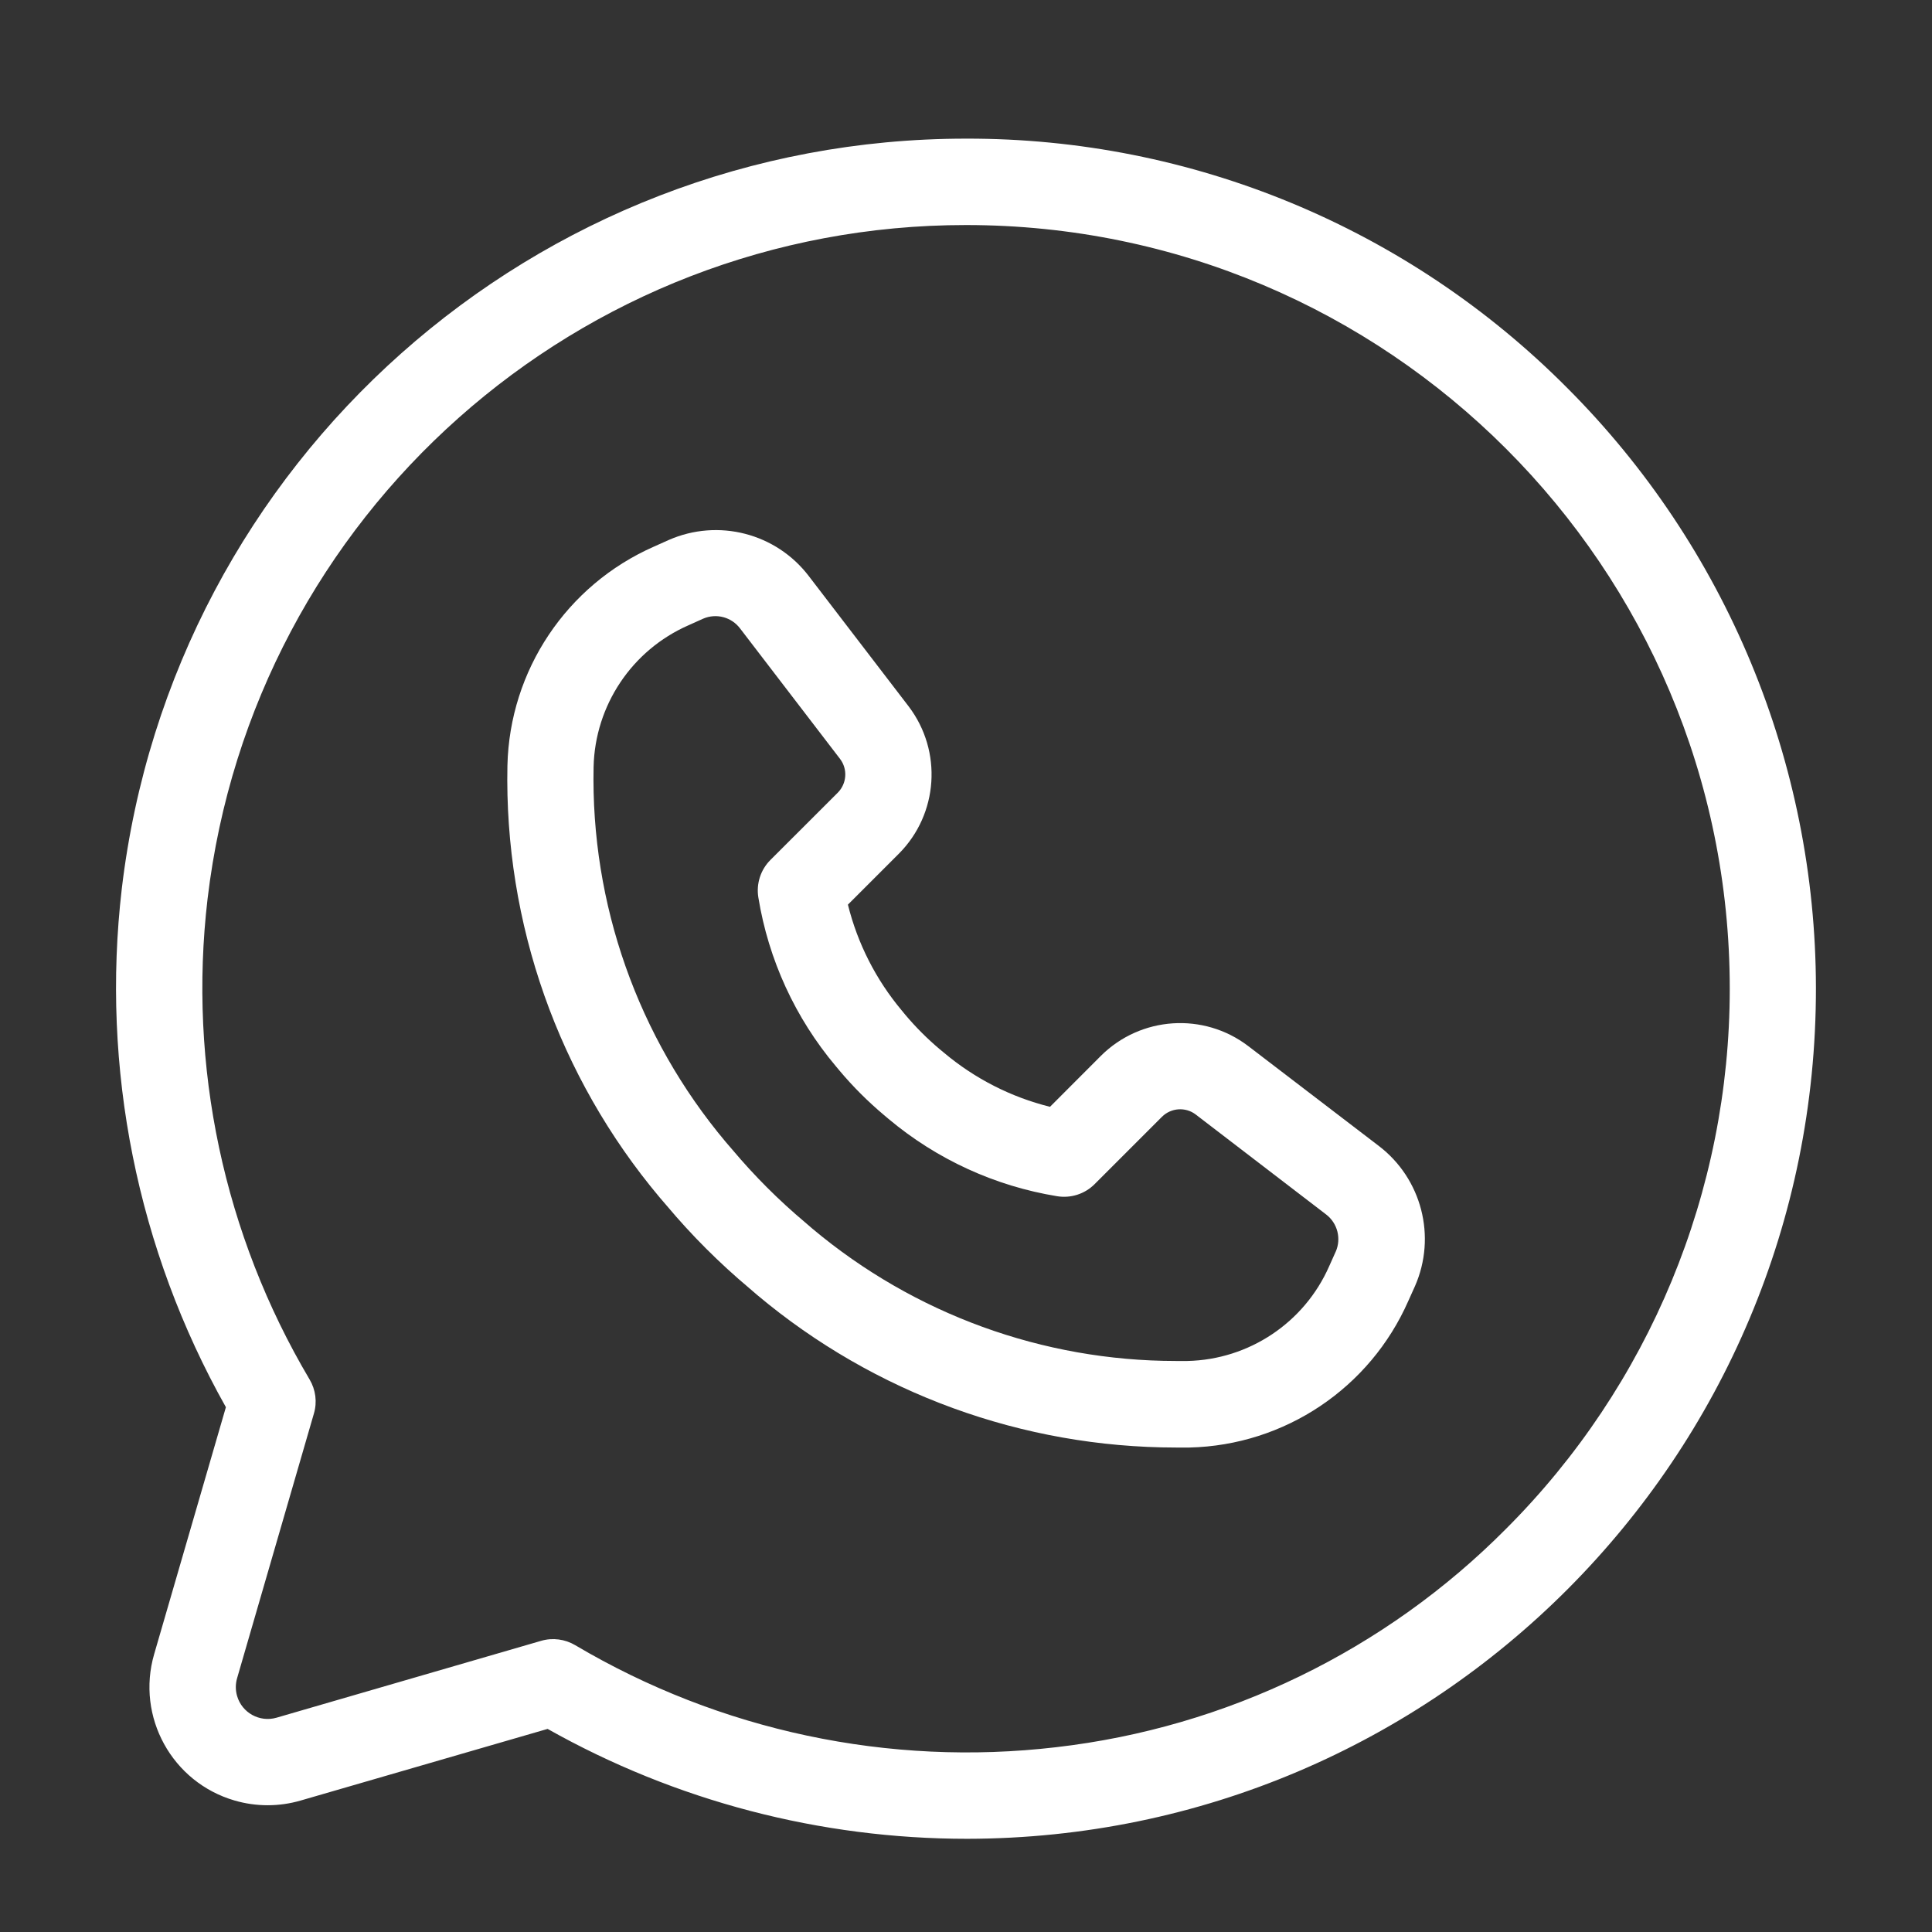
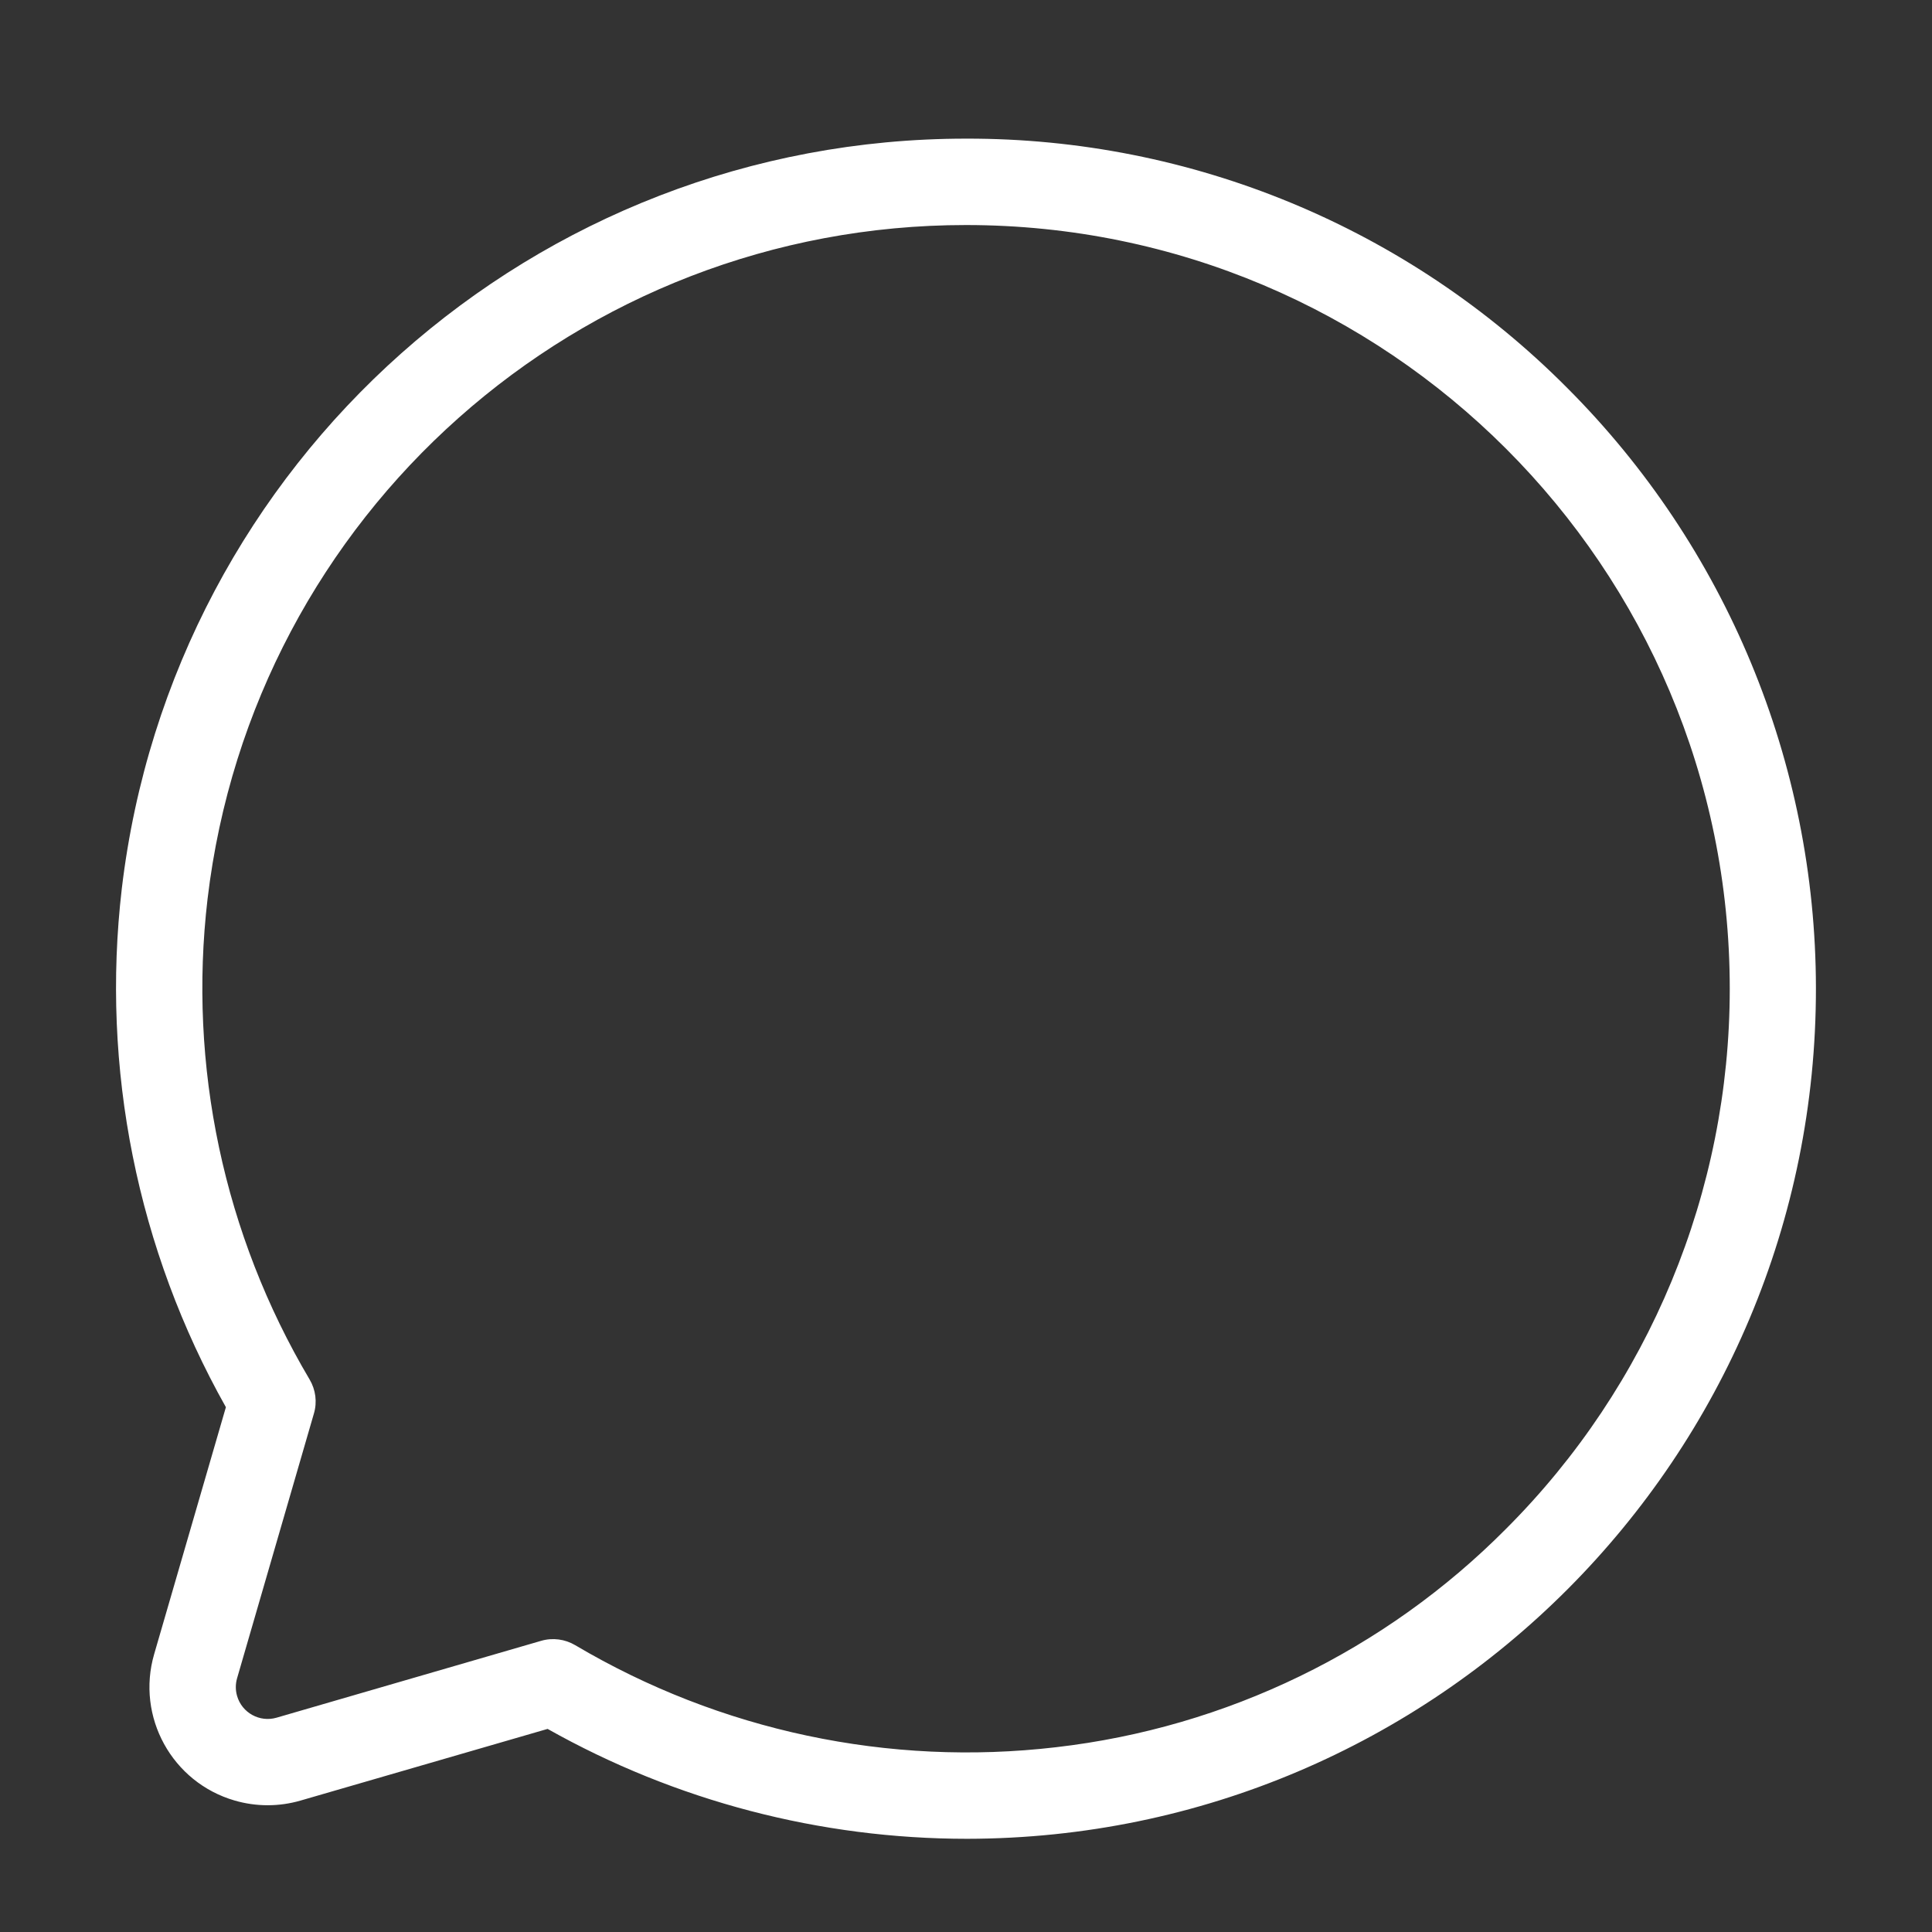
<svg xmlns="http://www.w3.org/2000/svg" width="25" height="25" viewBox="0 0 25 25" fill="none">
  <rect x="0" y="0" width="25" height="25" fill="#333333" stroke="none" />
  <g id="fi_563634">
    <g id="Group">
      <g id="Group_2">
-         <path id="Vector" d="M17.84 14.827L16.152 13.536C15.575 13.096 14.761 13.15 14.246 13.662L13.587 14.322C13.083 14.197 12.615 13.958 12.217 13.624L12.159 13.576C11.999 13.441 11.851 13.293 11.716 13.133L11.67 13.077C11.336 12.679 11.097 12.21 10.972 11.706L11.631 11.047C12.143 10.533 12.197 9.72 11.759 9.142L10.467 7.456C10.043 6.899 9.293 6.706 8.652 6.988L8.46 7.074C7.333 7.571 6.594 8.675 6.566 9.907C6.524 11.948 7.225 13.934 8.538 15.497L8.624 15.597C8.95 15.986 9.31 16.345 9.698 16.671L9.798 16.757C11.316 18.031 13.234 18.73 15.216 18.731C15.273 18.731 15.332 18.731 15.392 18.731C16.624 18.702 17.728 17.962 18.224 16.833L18.31 16.642C18.591 16.001 18.397 15.251 17.84 14.827ZM17.285 16.195V16.194L17.199 16.386C16.878 17.115 16.163 17.593 15.366 17.611C15.315 17.611 15.264 17.611 15.213 17.611C13.495 17.61 11.832 17.005 10.515 15.901L10.415 15.815C10.076 15.53 9.762 15.216 9.477 14.877L9.391 14.777C8.252 13.42 7.644 11.696 7.681 9.925C7.699 9.128 8.177 8.413 8.907 8.092L9.098 8.006C9.269 7.932 9.467 7.985 9.578 8.134L10.87 9.82C10.971 9.952 10.958 10.139 10.841 10.257L9.969 11.128C9.842 11.255 9.784 11.436 9.813 11.613C9.944 12.418 10.29 13.172 10.815 13.796L10.861 13.851C11.037 14.061 11.231 14.254 11.44 14.43L11.498 14.479C12.122 15.002 12.875 15.348 13.679 15.479C13.857 15.508 14.037 15.45 14.164 15.323L15.036 14.451C15.154 14.334 15.341 14.321 15.473 14.422L17.161 15.716C17.307 15.828 17.358 16.026 17.285 16.195Z" fill="white" />
-       </g>
+         </g>
    </g>
    <g id="Group_3">
      <g id="Group_4">
        <path id="Vector_2" d="M20.277 5.017C18.219 2.947 15.419 1.787 12.5 1.794C6.926 1.794 2.233 5.964 1.576 11.499C1.305 13.822 1.776 16.17 2.923 18.209L1.995 21.404C1.759 22.215 2.226 23.064 3.037 23.299C3.316 23.38 3.611 23.38 3.89 23.299L7.086 22.372C8.743 23.305 10.612 23.794 12.514 23.794C18.589 23.786 23.507 18.854 23.498 12.779C23.494 9.867 22.336 7.076 20.277 5.017ZM19.488 19.783C17.924 21.359 15.87 22.355 13.665 22.609C11.503 22.862 9.317 22.398 7.444 21.289C7.311 21.21 7.151 21.189 7.003 21.232L3.578 22.227C3.36 22.29 3.131 22.164 3.068 21.946C3.046 21.871 3.046 21.791 3.068 21.716L4.062 18.291C4.106 18.143 4.085 17.983 4.006 17.85C2.896 15.977 2.432 13.792 2.686 11.63C3.276 6.657 7.492 2.911 12.5 2.912C17.958 2.912 22.383 7.336 22.383 12.794C22.383 15.416 21.342 17.93 19.488 19.783Z" fill="white" />
      </g>
    </g>
  </g>
</svg>